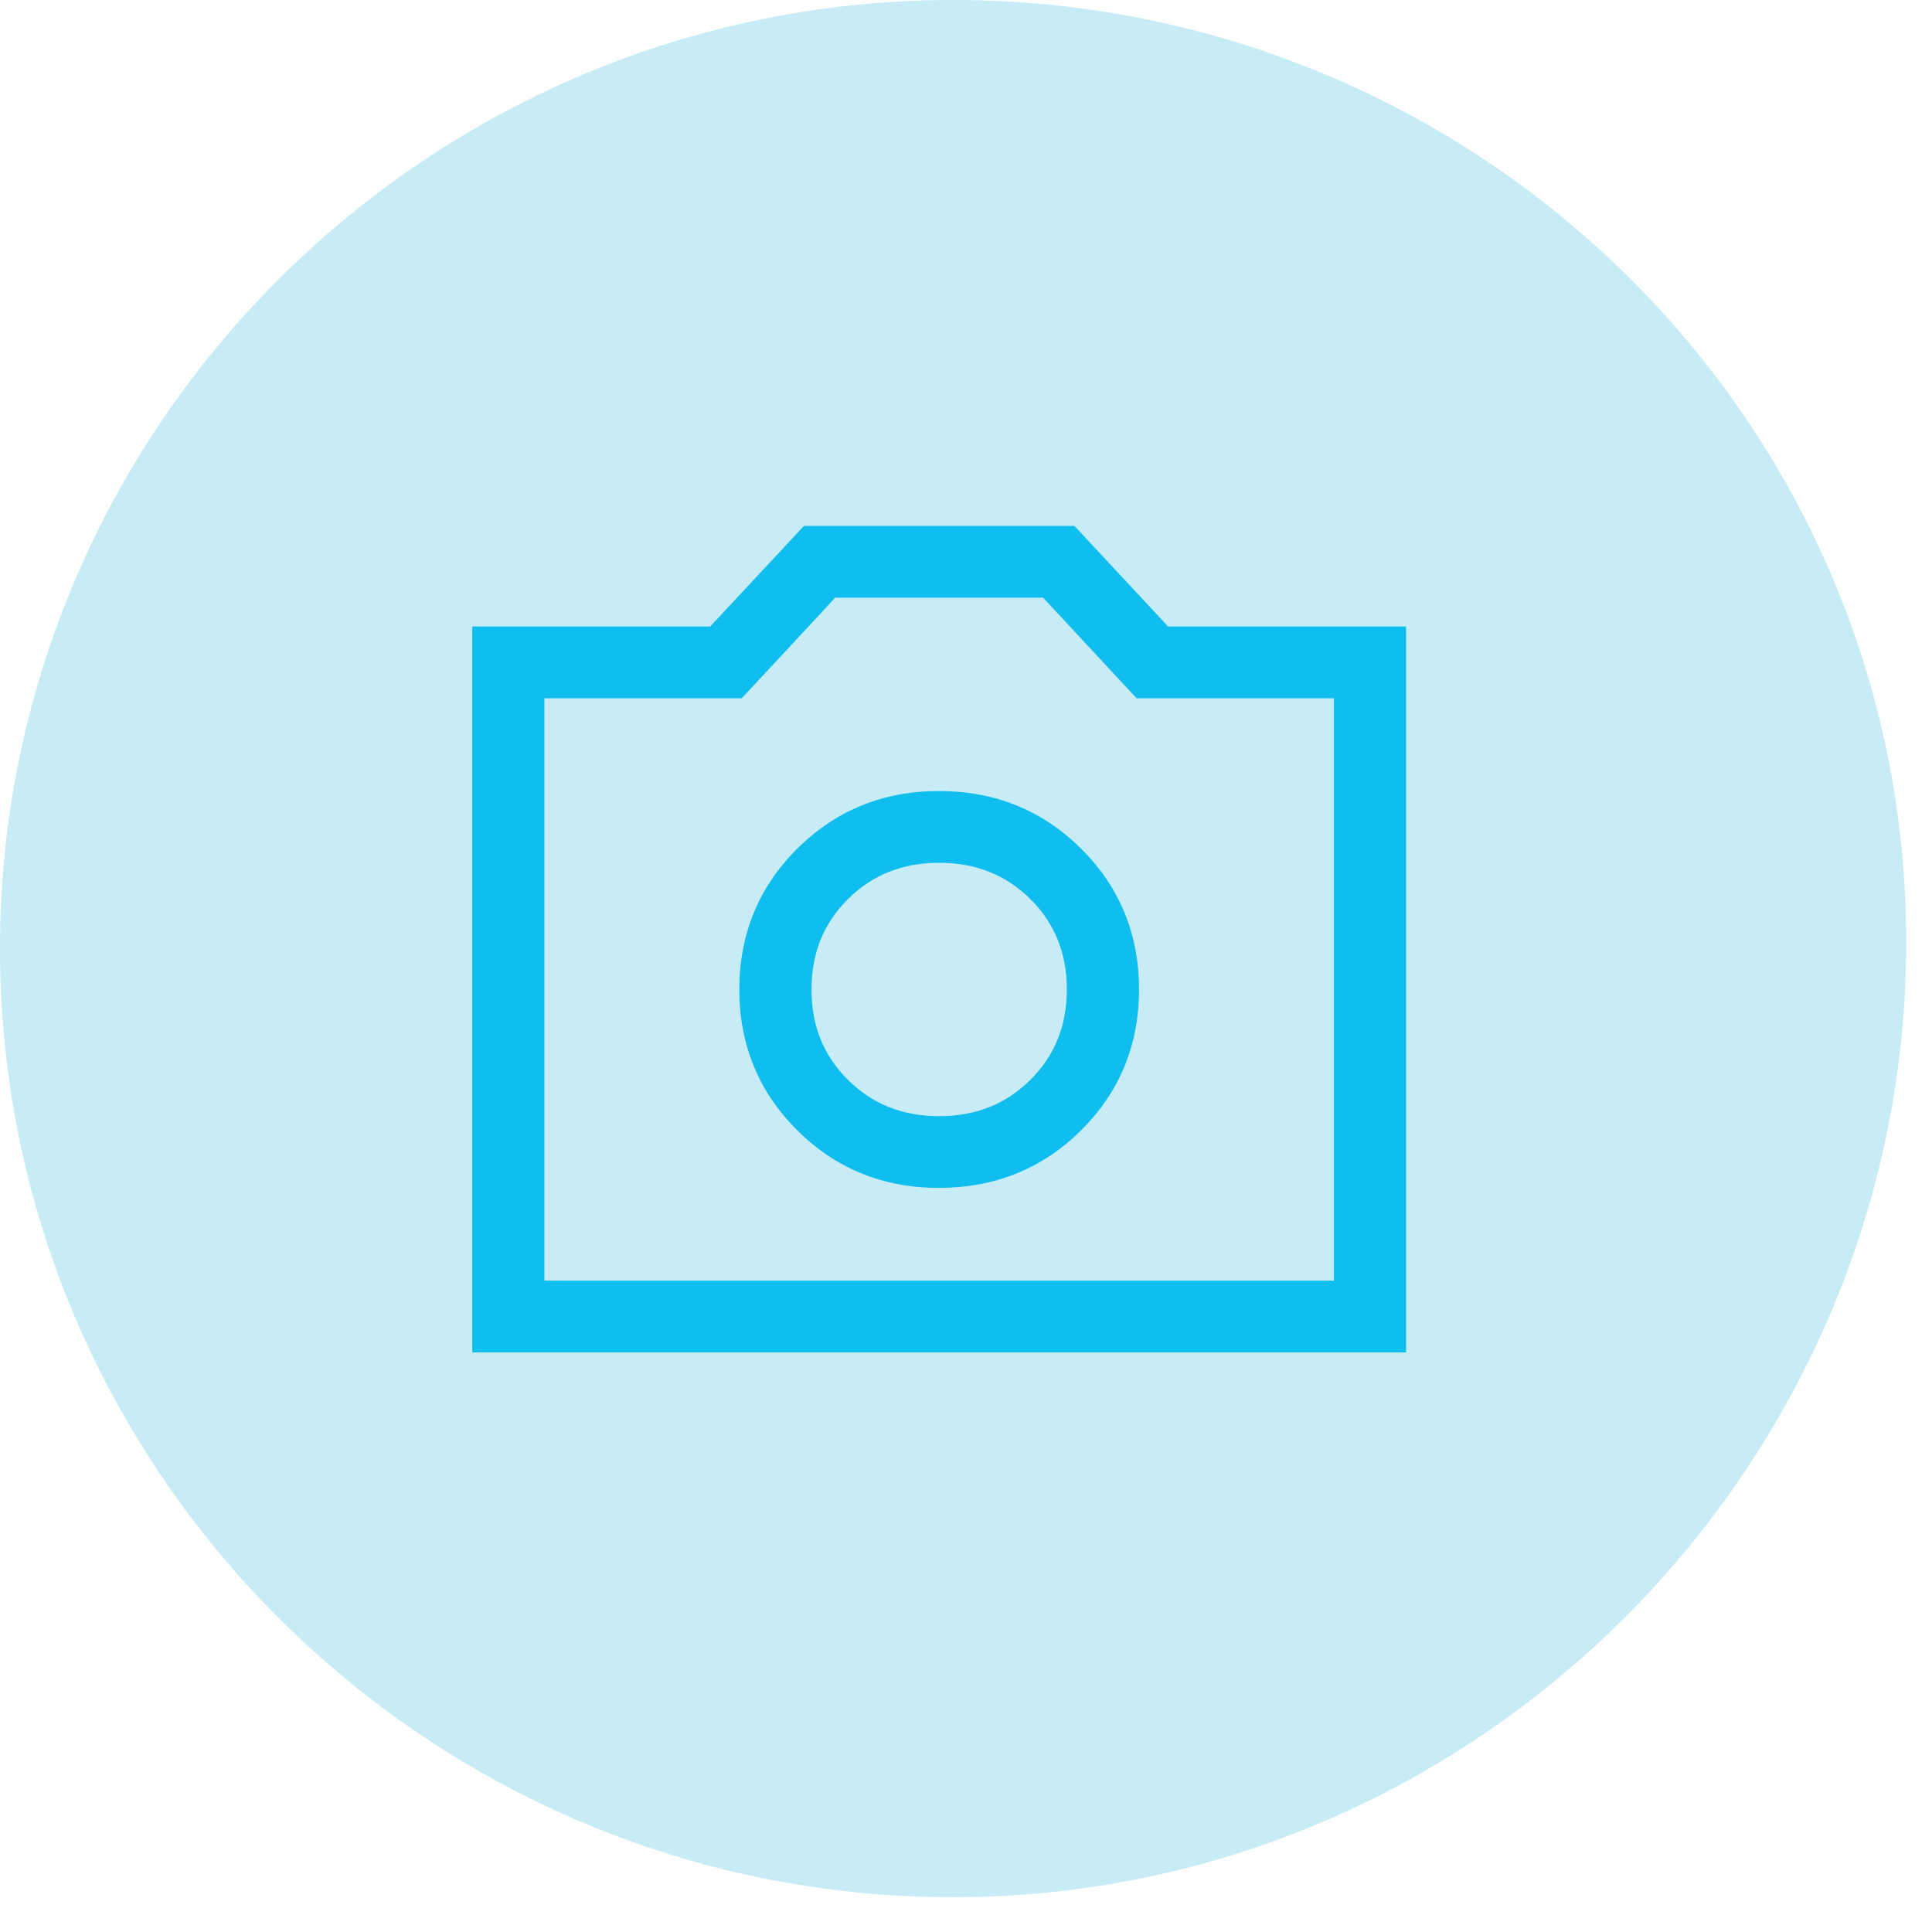
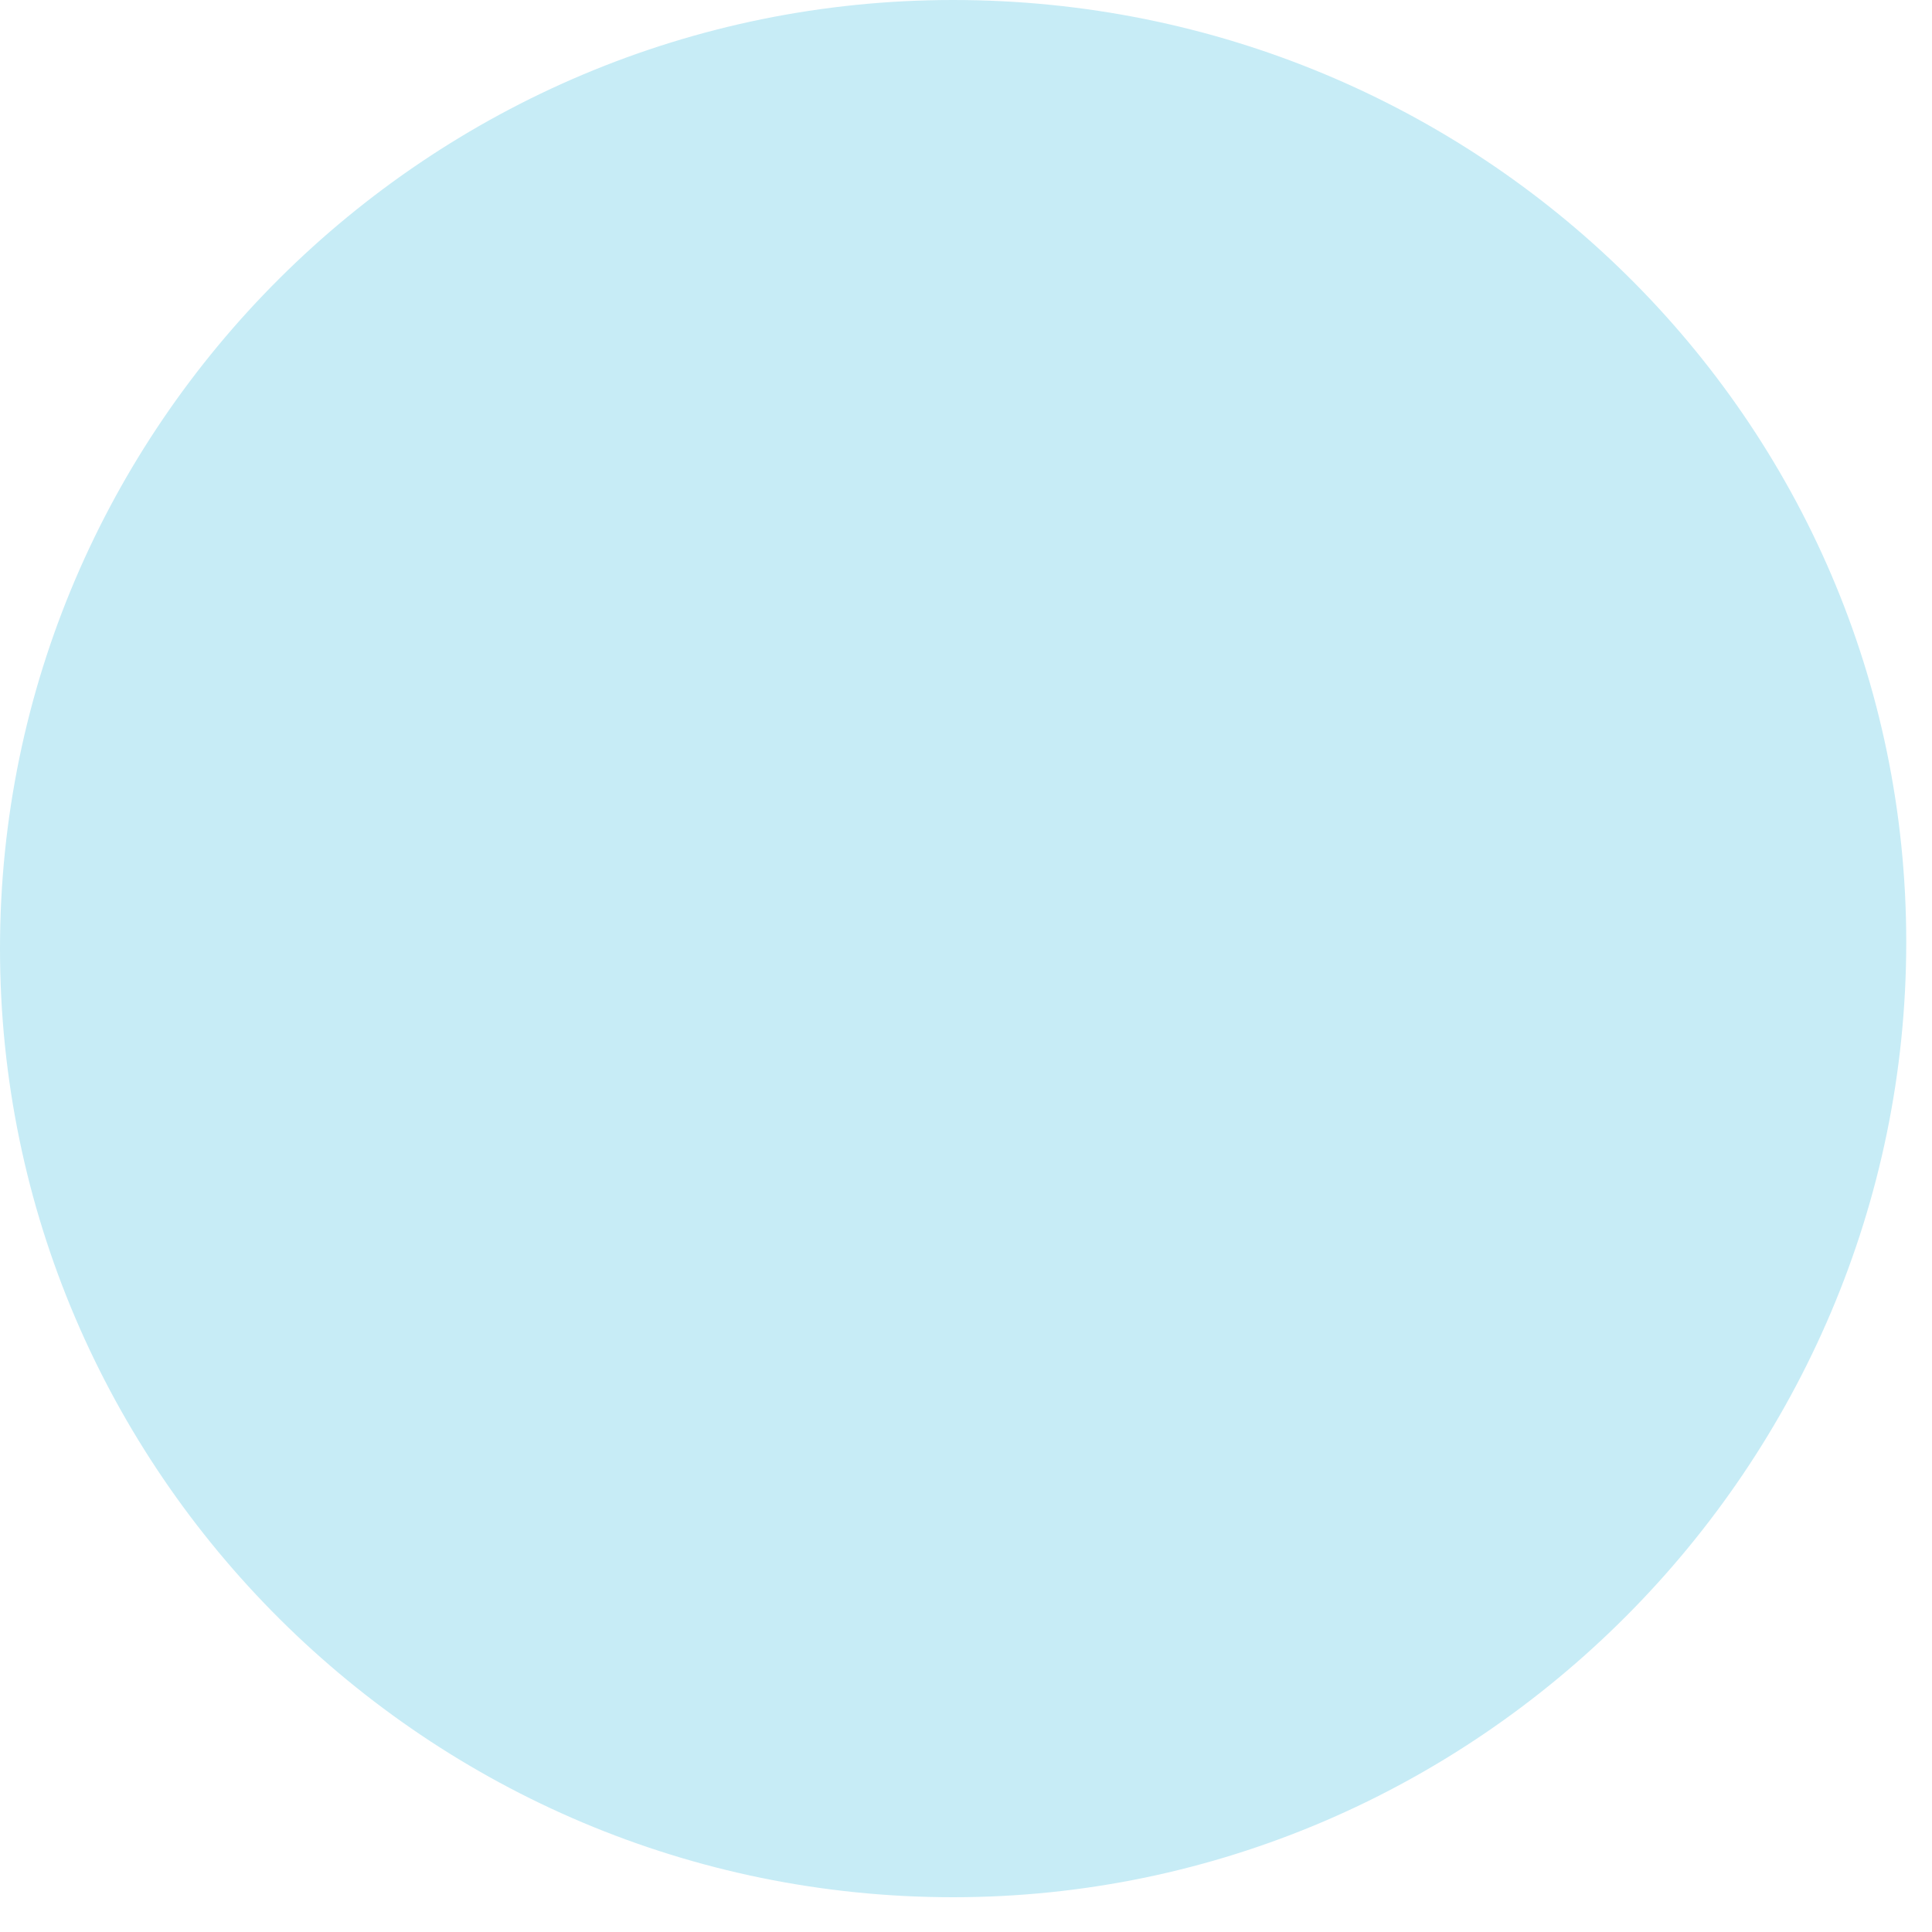
<svg xmlns="http://www.w3.org/2000/svg" width="36" height="36" viewBox="0 0 36 36" fill="none">
  <path d="M17.76 35.352C7.974 35.352 0 27.416 0 17.676C0 7.936 7.974 0 17.76 0C27.546 0 35.52 7.816 35.52 17.555C35.52 27.295 27.546 35.352 17.76 35.352Z" fill="#C7ECF6" />
  <mask id="path-2-outside-1_3108_4614" maskUnits="userSpaceOnUse" x="8" y="9" width="19" height="17" fill="black">
-     <rect fill="white" x="8" y="9" width="19" height="17" />
-     <path d="M17.5 21.934C18.487 21.934 19.321 21.597 20.002 20.921C20.683 20.245 21.024 19.418 21.024 18.438C21.024 17.457 20.683 16.63 20.002 15.954C19.321 15.278 18.487 14.94 17.5 14.94C16.513 14.939 15.679 15.277 14.998 15.954C14.317 16.631 13.976 17.459 13.976 18.438C13.976 19.416 14.317 20.244 14.998 20.921C15.679 21.598 16.513 21.936 17.5 21.935M17.5 20.998C16.767 20.998 16.153 20.753 15.66 20.264C15.167 19.774 14.921 19.166 14.921 18.438C14.921 17.709 15.167 17.101 15.66 16.611C16.153 16.122 16.767 15.877 17.5 15.877C18.233 15.877 18.847 16.122 19.34 16.611C19.833 17.101 20.079 17.709 20.079 18.438C20.079 19.166 19.833 19.774 19.34 20.264C18.847 20.753 18.233 20.998 17.5 20.998ZM9 25V11.875H13.319L15.066 10H19.934L21.681 11.875H26V25H9ZM9.944 24.062H25.056V12.812H21.267L19.525 10.938H15.475L13.734 12.812H9.944V24.062Z" />
-   </mask>
-   <path d="M17.5 21.934C18.487 21.934 19.321 21.597 20.002 20.921C20.683 20.245 21.024 19.418 21.024 18.438C21.024 17.457 20.683 16.63 20.002 15.954C19.321 15.278 18.487 14.94 17.5 14.94C16.513 14.939 15.679 15.277 14.998 15.954C14.317 16.631 13.976 17.459 13.976 18.438C13.976 19.416 14.317 20.244 14.998 20.921C15.679 21.598 16.513 21.936 17.5 21.935M17.5 20.998C16.767 20.998 16.153 20.753 15.66 20.264C15.167 19.774 14.921 19.166 14.921 18.438C14.921 17.709 15.167 17.101 15.66 16.611C16.153 16.122 16.767 15.877 17.5 15.877C18.233 15.877 18.847 16.122 19.34 16.611C19.833 17.101 20.079 17.709 20.079 18.438C20.079 19.166 19.833 19.774 19.34 20.264C18.847 20.753 18.233 20.998 17.5 20.998ZM9 25V11.875H13.319L15.066 10H19.934L21.681 11.875H26V25H9ZM9.944 24.062H25.056V12.812H21.267L19.525 10.938H15.475L13.734 12.812H9.944V24.062Z" fill="#0FBDEF" />
-   <path d="M17.5 20.998V20.798V20.998ZM9 25H8.8V25.2H9V25ZM9 11.875V11.675H8.8V11.875H9ZM13.319 11.875V12.075H13.406L13.465 12.011L13.319 11.875ZM15.066 10V9.8H14.979L14.92 9.864L15.066 10ZM19.934 10L20.08 9.864L20.021 9.8H19.934V10ZM21.681 11.875L21.535 12.011L21.594 12.075H21.681V11.875ZM26 11.875H26.2V11.675H26V11.875ZM26 25V25.2H26.2V25H26ZM9.944 24.062H9.744V24.262H9.944V24.062ZM25.056 24.062V24.262H25.256V24.062H25.056ZM25.056 12.812H25.256V12.613H25.056V12.812ZM21.267 12.812L21.121 12.949L21.18 13.012H21.267V12.812ZM19.525 10.938L19.671 10.801L19.612 10.738H19.525V10.938ZM15.475 10.938V10.738H15.388L15.329 10.801L15.475 10.938ZM13.734 12.812V13.012H13.821L13.88 12.949L13.734 12.812ZM9.944 12.812V12.613H9.744V12.812H9.944ZM17.5 21.934V22.134C18.538 22.134 19.423 21.777 20.143 21.063L20.002 20.921L19.861 20.779C19.218 21.416 18.436 21.734 17.5 21.734V21.934ZM20.002 20.921L20.143 21.063C20.863 20.349 21.224 19.47 21.224 18.438H21.024H20.824C20.824 19.365 20.503 20.142 19.861 20.779L20.002 20.921ZM21.024 18.438H21.224C21.224 17.405 20.863 16.526 20.143 15.812L20.002 15.954L19.861 16.096C20.503 16.733 20.824 17.51 20.824 18.438H21.024ZM20.002 15.954L20.143 15.812C19.423 15.098 18.538 14.74 17.5 14.74L17.5 14.94L17.5 15.14C18.436 15.14 19.218 15.459 19.861 16.096L20.002 15.954ZM17.5 14.94L17.5 14.74C16.462 14.739 15.577 15.097 14.857 15.812L14.998 15.954L15.139 16.096C15.782 15.457 16.564 15.139 17.5 15.14L17.5 14.94ZM14.998 15.954L14.857 15.812C14.137 16.527 13.776 17.407 13.776 18.438H13.976H14.176C14.176 17.511 14.496 16.735 15.139 16.096L14.998 15.954ZM13.976 18.438H13.776C13.776 19.468 14.137 20.348 14.857 21.063L14.998 20.921L15.139 20.779C14.496 20.14 14.176 19.364 14.176 18.438H13.976ZM14.998 20.921L14.857 21.063C15.577 21.778 16.462 22.136 17.5 22.135L17.5 21.935L17.5 21.735C16.564 21.736 15.782 21.418 15.139 20.779L14.998 20.921ZM17.5 20.998V20.798C16.816 20.798 16.254 20.572 15.801 20.122L15.66 20.264L15.519 20.406C16.052 20.934 16.717 21.198 17.5 21.198V20.998ZM15.66 20.264L15.801 20.122C15.348 19.672 15.121 19.115 15.121 18.438H14.921H14.721C14.721 19.216 14.986 19.877 15.519 20.406L15.66 20.264ZM14.921 18.438H15.121C15.121 17.76 15.348 17.203 15.801 16.753L15.66 16.611L15.519 16.469C14.986 16.998 14.721 17.659 14.721 18.438H14.921ZM15.66 16.611L15.801 16.753C16.254 16.303 16.816 16.077 17.5 16.077V15.877V15.677C16.717 15.677 16.052 15.941 15.519 16.469L15.66 16.611ZM17.5 15.877V16.077C18.184 16.077 18.746 16.303 19.199 16.753L19.34 16.611L19.481 16.469C18.948 15.941 18.283 15.677 17.5 15.677V15.877ZM19.34 16.611L19.199 16.753C19.652 17.203 19.879 17.76 19.879 18.438H20.079H20.279C20.279 17.659 20.014 16.998 19.481 16.469L19.34 16.611ZM20.079 18.438H19.879C19.879 19.115 19.652 19.672 19.199 20.122L19.34 20.264L19.481 20.406C20.014 19.877 20.279 19.216 20.279 18.438H20.079ZM19.34 20.264L19.199 20.122C18.746 20.572 18.184 20.798 17.5 20.798V20.998V21.198C18.283 21.198 18.948 20.934 19.481 20.406L19.34 20.264ZM9 25H9.2V11.875H9H8.8V25H9ZM9 11.875V12.075H13.319V11.875V11.675H9V11.875ZM13.319 11.875L13.465 12.011L15.213 10.136L15.066 10L14.92 9.864L13.173 11.739L13.319 11.875ZM15.066 10V10.2H19.934V10V9.8H15.066V10ZM19.934 10L19.788 10.136L21.535 12.011L21.681 11.875L21.827 11.739L20.08 9.864L19.934 10ZM21.681 11.875V12.075H26V11.875V11.675H21.681V11.875ZM26 11.875H25.8V25H26H26.2V11.875H26ZM26 25V24.8H9V25V25.2H26V25ZM9.944 24.062V24.262H25.056V24.062V23.863H9.944V24.062ZM25.056 24.062H25.256V12.812H25.056H24.856V24.062H25.056ZM25.056 12.812V12.613H21.267V12.812V13.012H25.056V12.812ZM21.267 12.812L21.414 12.676L19.671 10.801L19.525 10.938L19.378 11.074L21.121 12.949L21.267 12.812ZM19.525 10.938V10.738H15.475V10.938V11.137H19.525V10.938ZM15.475 10.938L15.329 10.801L13.587 12.676L13.734 12.812L13.88 12.949L15.622 11.074L15.475 10.938ZM13.734 12.812V12.613H9.944V12.812V13.012H13.734V12.812ZM9.944 12.812H9.744V24.062H9.944H10.144V12.812H9.944Z" fill="#0FBDEF" mask="url(#path-2-outside-1_3108_4614)" />
+     </mask>
</svg>